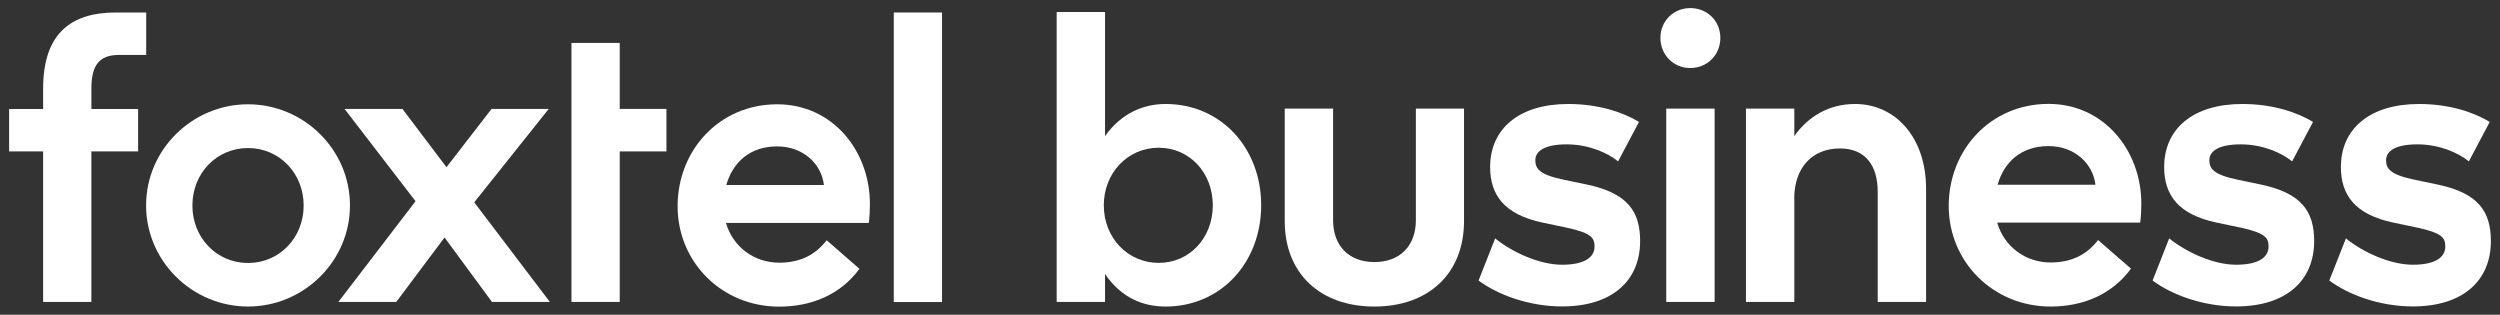
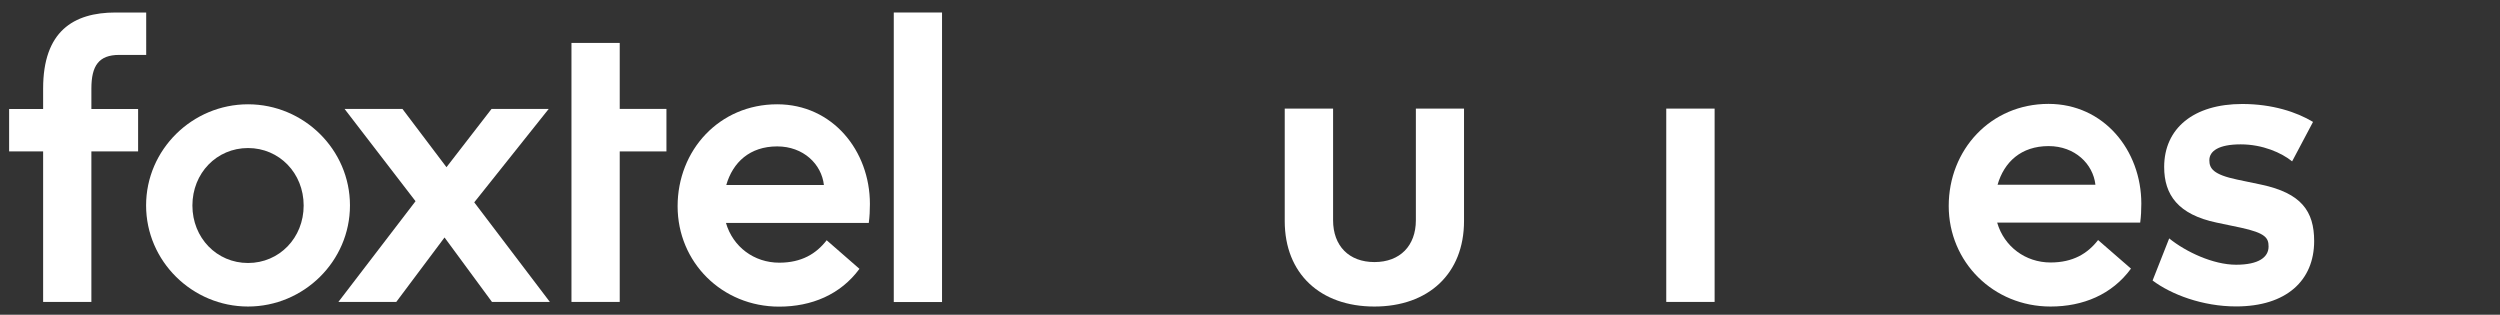
<svg xmlns="http://www.w3.org/2000/svg" version="1.1" id="Supplied_06.04.17" x="0px" y="0px" viewBox="0 0 2440.2 307.2" style="enable-background:new 0 0 2440.2 307.2;" xml:space="preserve">
  <rect x="0" y="0" width="2440.2" height="307.2" fill="#333333" stroke="none" />
  <style type="text/css">
	.st0{fill:#FFFFFF;}
</style>
  <g>
    <g>
      <rect x="872.4" y="12.2" class="st0" width="47.1" height="282.6" />
      <polygon class="st0" points="650.5,147.8 650.5,106.3 604.9,106.3 604.9,41.9 557.8,41.9 557.8,294.7 604.9,294.7 604.9,147.8       " />
      <polygon class="st0" points="480.2,294.7 536.7,294.7 462.9,197.5 535.6,106.3 479.8,106.3 435.8,163.2 392.8,106.3 336.3,106.3     405.6,196.4 330.3,294.7 386.8,294.7 433.9,231.8   " />
      <path class="st0" d="M758.6,101.8c-56.5,0-97.2,44.8-97.2,99.5s43.3,98,99.1,98c31.6,0,59.9-11.7,78.4-36.9l-32-27.9    c-10.2,13.2-24.5,21.9-46.3,21.9c-24.5,0-45.2-15.4-52-38.8h139.4c0.8-6,1.1-12.1,1.1-18.5C849.1,147,812.5,101.8,758.6,101.8z     M708.9,180.6c6.4-22.2,23-37.7,49.7-37.7c25.6,0,43.3,17.3,45.6,37.7H708.9z" />
      <path class="st0" d="M242.1,101.8c-54.3,0-99.5,44.1-99.5,98.7s45.2,98.7,99.5,98.7c54.3,0,99.5-44.1,99.5-98.7    S296.4,101.8,242.1,101.8z M242.1,256.7c-30.5,0-54.3-24.5-54.3-56.1c0-31.6,23.7-56.1,54.3-56.1c30.5,0,54.3,24.5,54.3,56.1    C296.4,232.2,272.6,256.7,242.1,256.7z" />
-       <path class="st0" d="M134.8,147.8v-41.4H89.2v-20c0-22.2,7.2-32.8,27.1-32.8h26.4V12.2h-29.8c-41.4,0-70.8,18.5-70.8,74.2v20H8.9    v41.4h33.2v146.9h47.1V147.8H134.8z" />
+       <path class="st0" d="M134.8,147.8v-41.4H89.2v-20c0-22.2,7.2-32.8,27.1-32.8h26.4V12.2h-29.8c-41.4,0-70.8,18.5-70.8,74.2v20H8.9    v41.4h33.2v146.9h47.1V147.8H134.8" />
    </g>
-     <path class="st0" d="M2361.1,101.5c-47.5,0-76.2,23.8-76.2,61.5c0,27.2,13.6,46.4,51.3,54.3l23.4,4.9c24.5,5.3,27.2,10.2,27.2,18.5   c0,10.2-9.4,17.7-31.7,17.7c-22.3,0-49.1-12.5-65.3-25.7l-16.2,41.1c18.1,13.6,48.7,25.3,81.5,25.3c49.1,0,76.2-25.3,76.2-63.8   c0-29.1-12.5-46.8-51.7-55.1l-23.4-4.9c-23.4-4.9-27.2-10.9-27.2-18.9c0-9.1,9.4-15.5,30.6-15.5c21.5,0,40,8.3,50.2,16.6l20.4-38.5   C2414.3,109.4,2390.6,101.5,2361.1,101.5" />
    <path class="st0" d="M2188.6,101.5c-47.5,0-76.2,23.8-76.2,61.5c0,27.2,13.6,46.4,51.3,54.3l23.4,4.9c24.5,5.3,27.2,10.2,27.2,18.5   c0,10.2-9.4,17.7-31.7,17.7c-22.3,0-49-12.5-65.3-25.7l-16.2,41.1c18.1,13.6,48.7,25.3,81.5,25.3c49.1,0,76.2-25.3,76.2-63.8   c0-29.1-12.5-46.8-51.7-55.1l-23.4-4.9c-23.4-4.9-27.2-10.9-27.2-18.9c0-9.1,9.4-15.5,30.6-15.5c21.5,0,40,8.3,50.2,16.6l20.4-38.5   C2241.8,109.4,2218,101.5,2188.6,101.5" />
-     <path class="st0" d="M1751.3,194c0-30.9,18.1-49.1,44.5-49.1c25.3,0,37,17,37,42.3v107.5h47.2V184.1c0-49.4-29.4-82.6-69.4-82.6   c-24.9,0-45.3,11.7-59.2,31.3V106h-47.2v188.7h47.2V194z" />
    <rect x="1626.4" y="106" class="st0" width="47.2" height="188.7" />
-     <path class="st0" d="M1620.7,37c0,16.6,12.8,29.4,29.1,29.4c16.6,0,29.4-12.8,29.4-29.4c0-16.6-12.8-29.1-29.4-29.1   C1633.6,7.9,1620.7,20.4,1620.7,37" />
-     <path class="st0" d="M1530.7,101.5c-47.5,0-76.2,23.8-76.2,61.5c0,27.2,13.6,46.4,51.3,54.3l23.4,4.9c24.5,5.3,27.2,10.2,27.2,18.5   c0,10.2-9.4,17.7-31.7,17.7c-22.3,0-49.1-12.5-65.3-25.7l-16.2,41.1c18.1,13.6,48.7,25.3,81.5,25.3c49.1,0,76.2-25.3,76.2-63.8   c0-29.1-12.5-46.8-51.7-55.1l-23.4-4.9c-23.4-4.9-27.2-10.9-27.2-18.9c0-9.1,9.4-15.5,30.6-15.5c21.5,0,40,8.3,50.2,16.6l20.4-38.5   C1583.9,109.4,1560.1,101.5,1530.7,101.5" />
    <path class="st0" d="M1429.2,106H1382v109c0,24.9-15.5,40.8-40.4,40.8c-24.9,0-40.4-15.8-40.4-40.8V106h-47.2v109.8   c0,51.3,34.7,83.4,87.5,83.4c52.8,0,87.5-32.1,87.5-83.4V106z" />
    <path class="st0" d="M2001.5,299.2c31.7,0,60-11.7,78.5-37l-32.1-27.9c-10.2,13.2-24.5,21.9-46.4,21.9c-24.5,0-45.3-15.5-52.1-38.9   H2089c0.8-6,1.1-12.1,1.1-18.5c0-52.1-36.6-97.4-90.6-97.4c-56.6,0-97.4,44.9-97.4,99.6S1945.6,299.2,2001.5,299.2z M1999.6,142.6   c25.7,0,43.4,17.4,45.7,37.7h-95.5C1956.2,158.1,1972.8,142.6,1999.6,142.6z" />
-     <path class="st0" d="M1137.8,101.5c-21.5,0-43,8.7-59.2,31.3V11.7h-47.2v283h47.2v-27.2c16.6,24.1,38.1,31.7,59.2,31.7   c53.6,0,93.2-42.6,93.2-98.9C1231,144.1,1191.4,101.5,1137.8,101.5z M1131,256.6c-30.2,0-53.6-24.5-53.6-56.2   c0-31.7,23.4-56.2,53.6-56.2s52.8,24.5,52.8,56.2C1183.8,232.1,1161.2,256.6,1131,256.6z" />
  </g>
</svg>